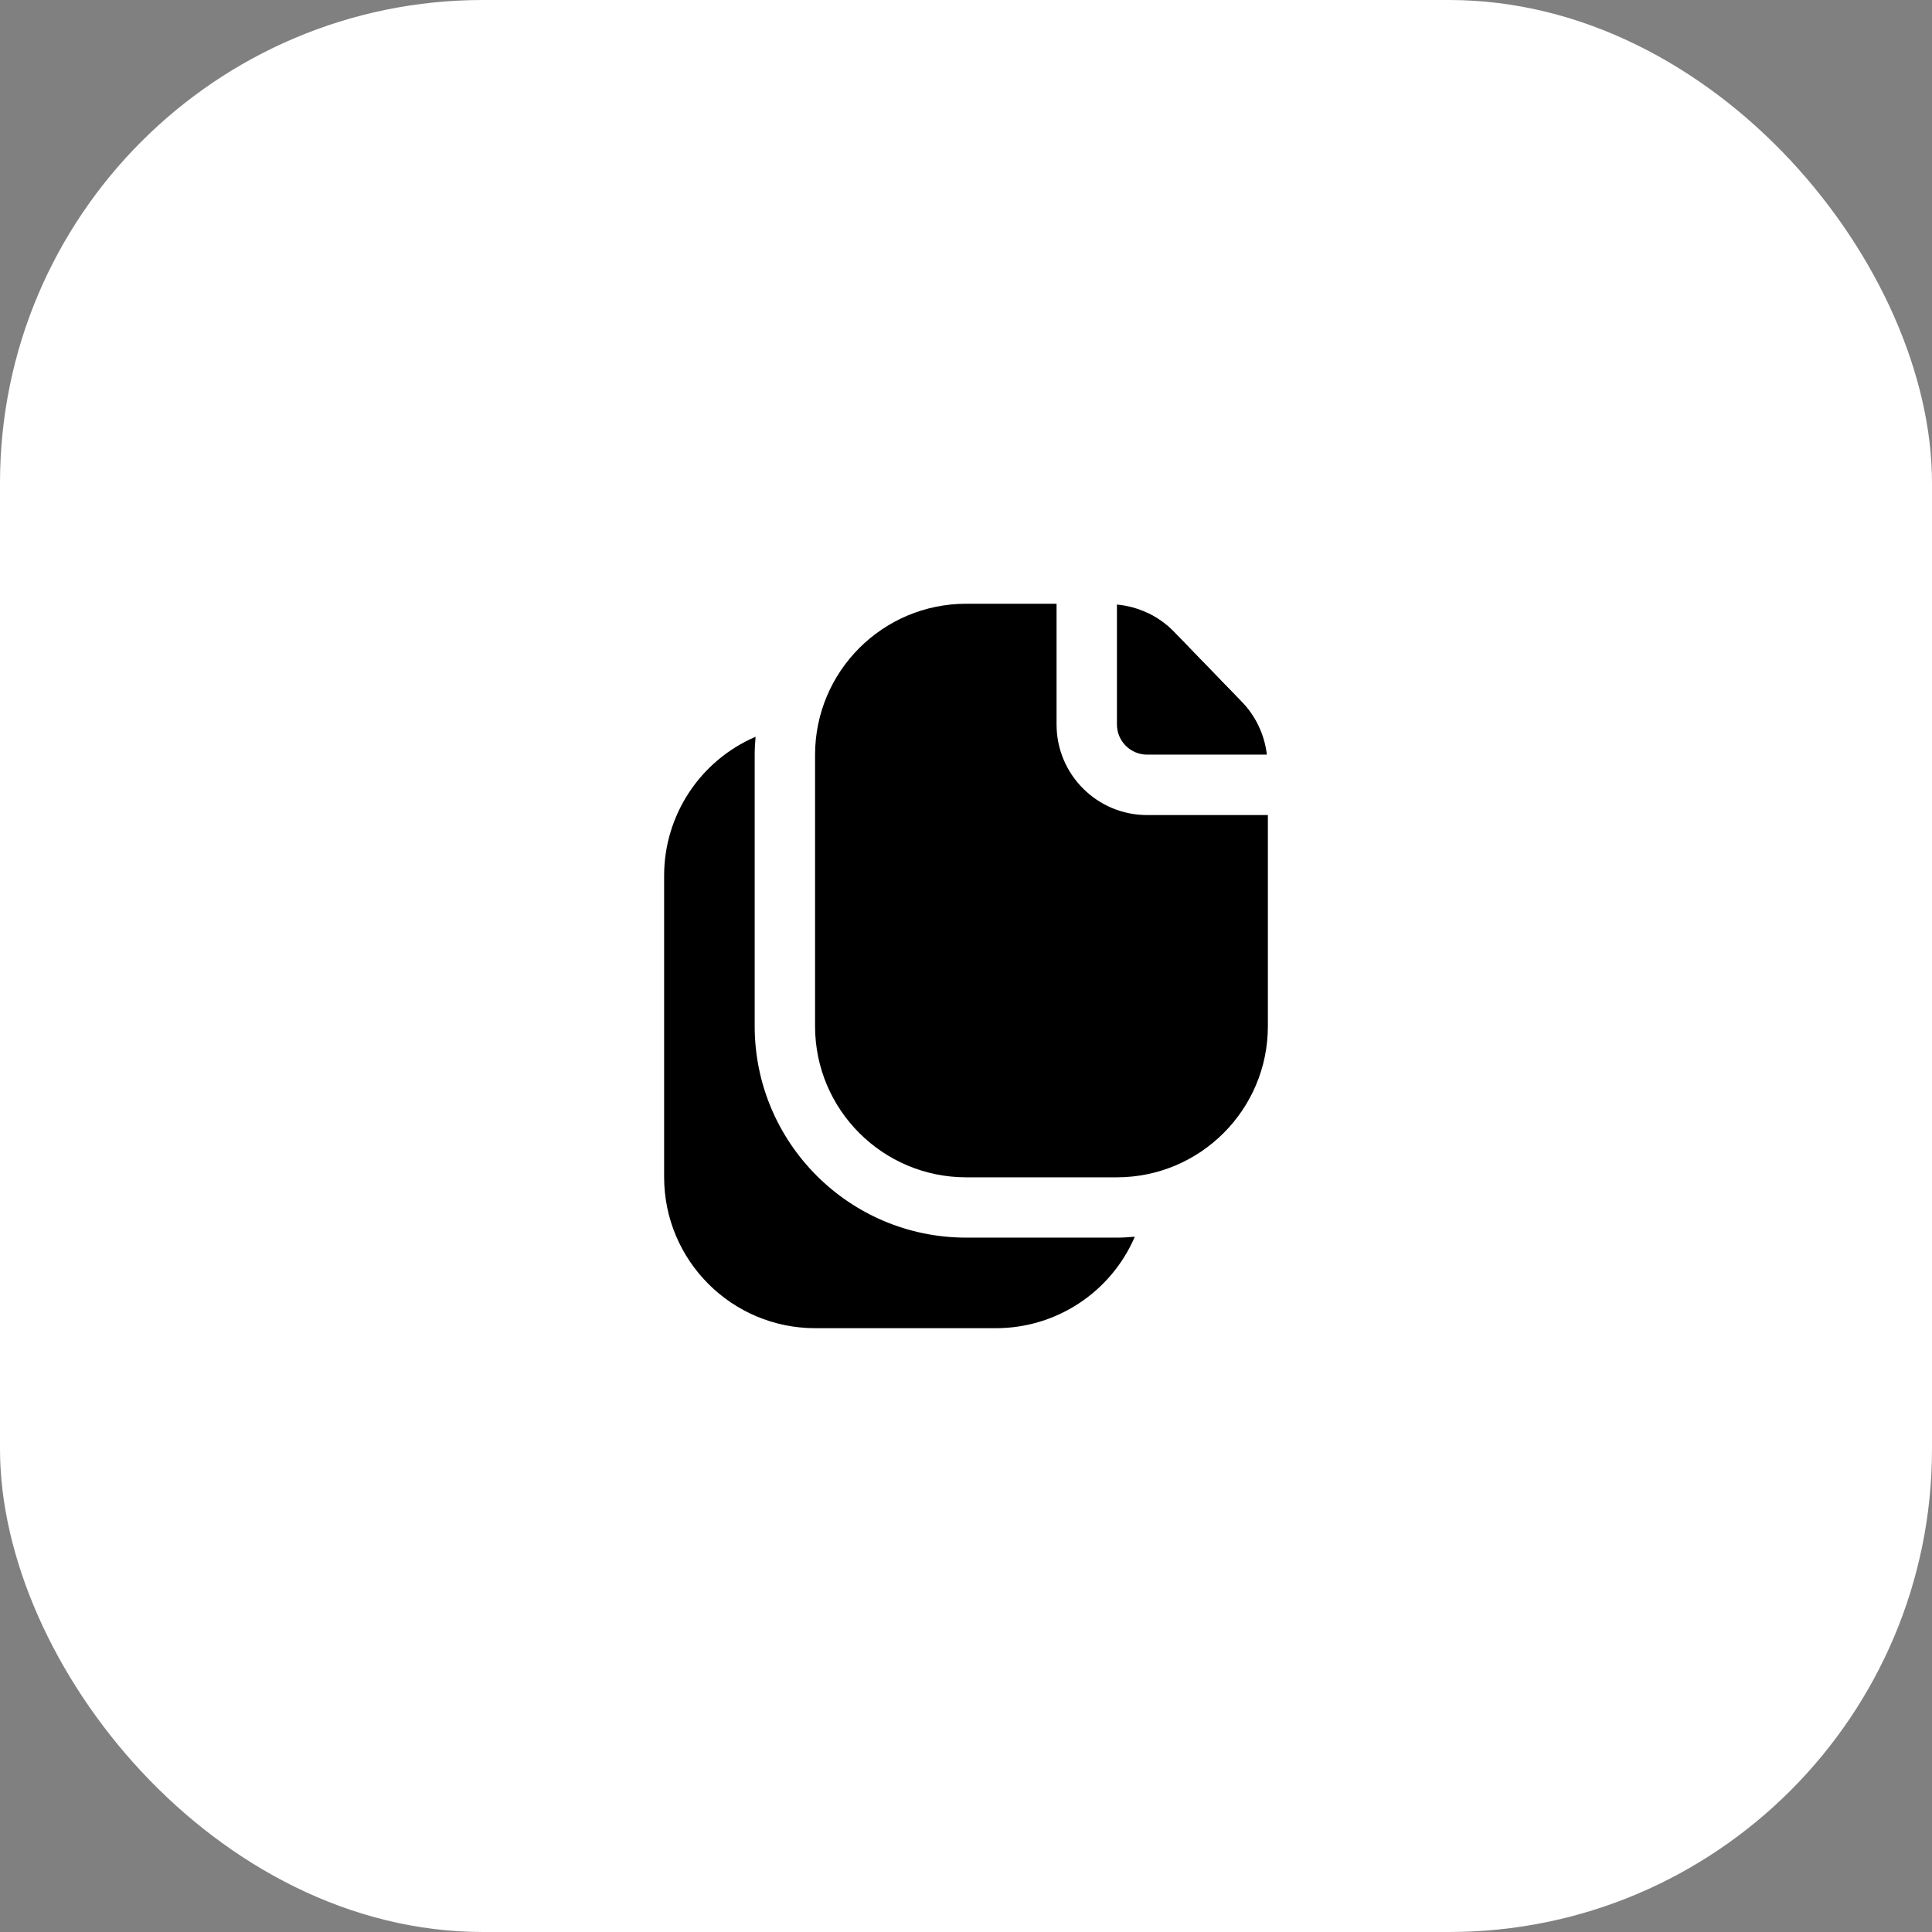
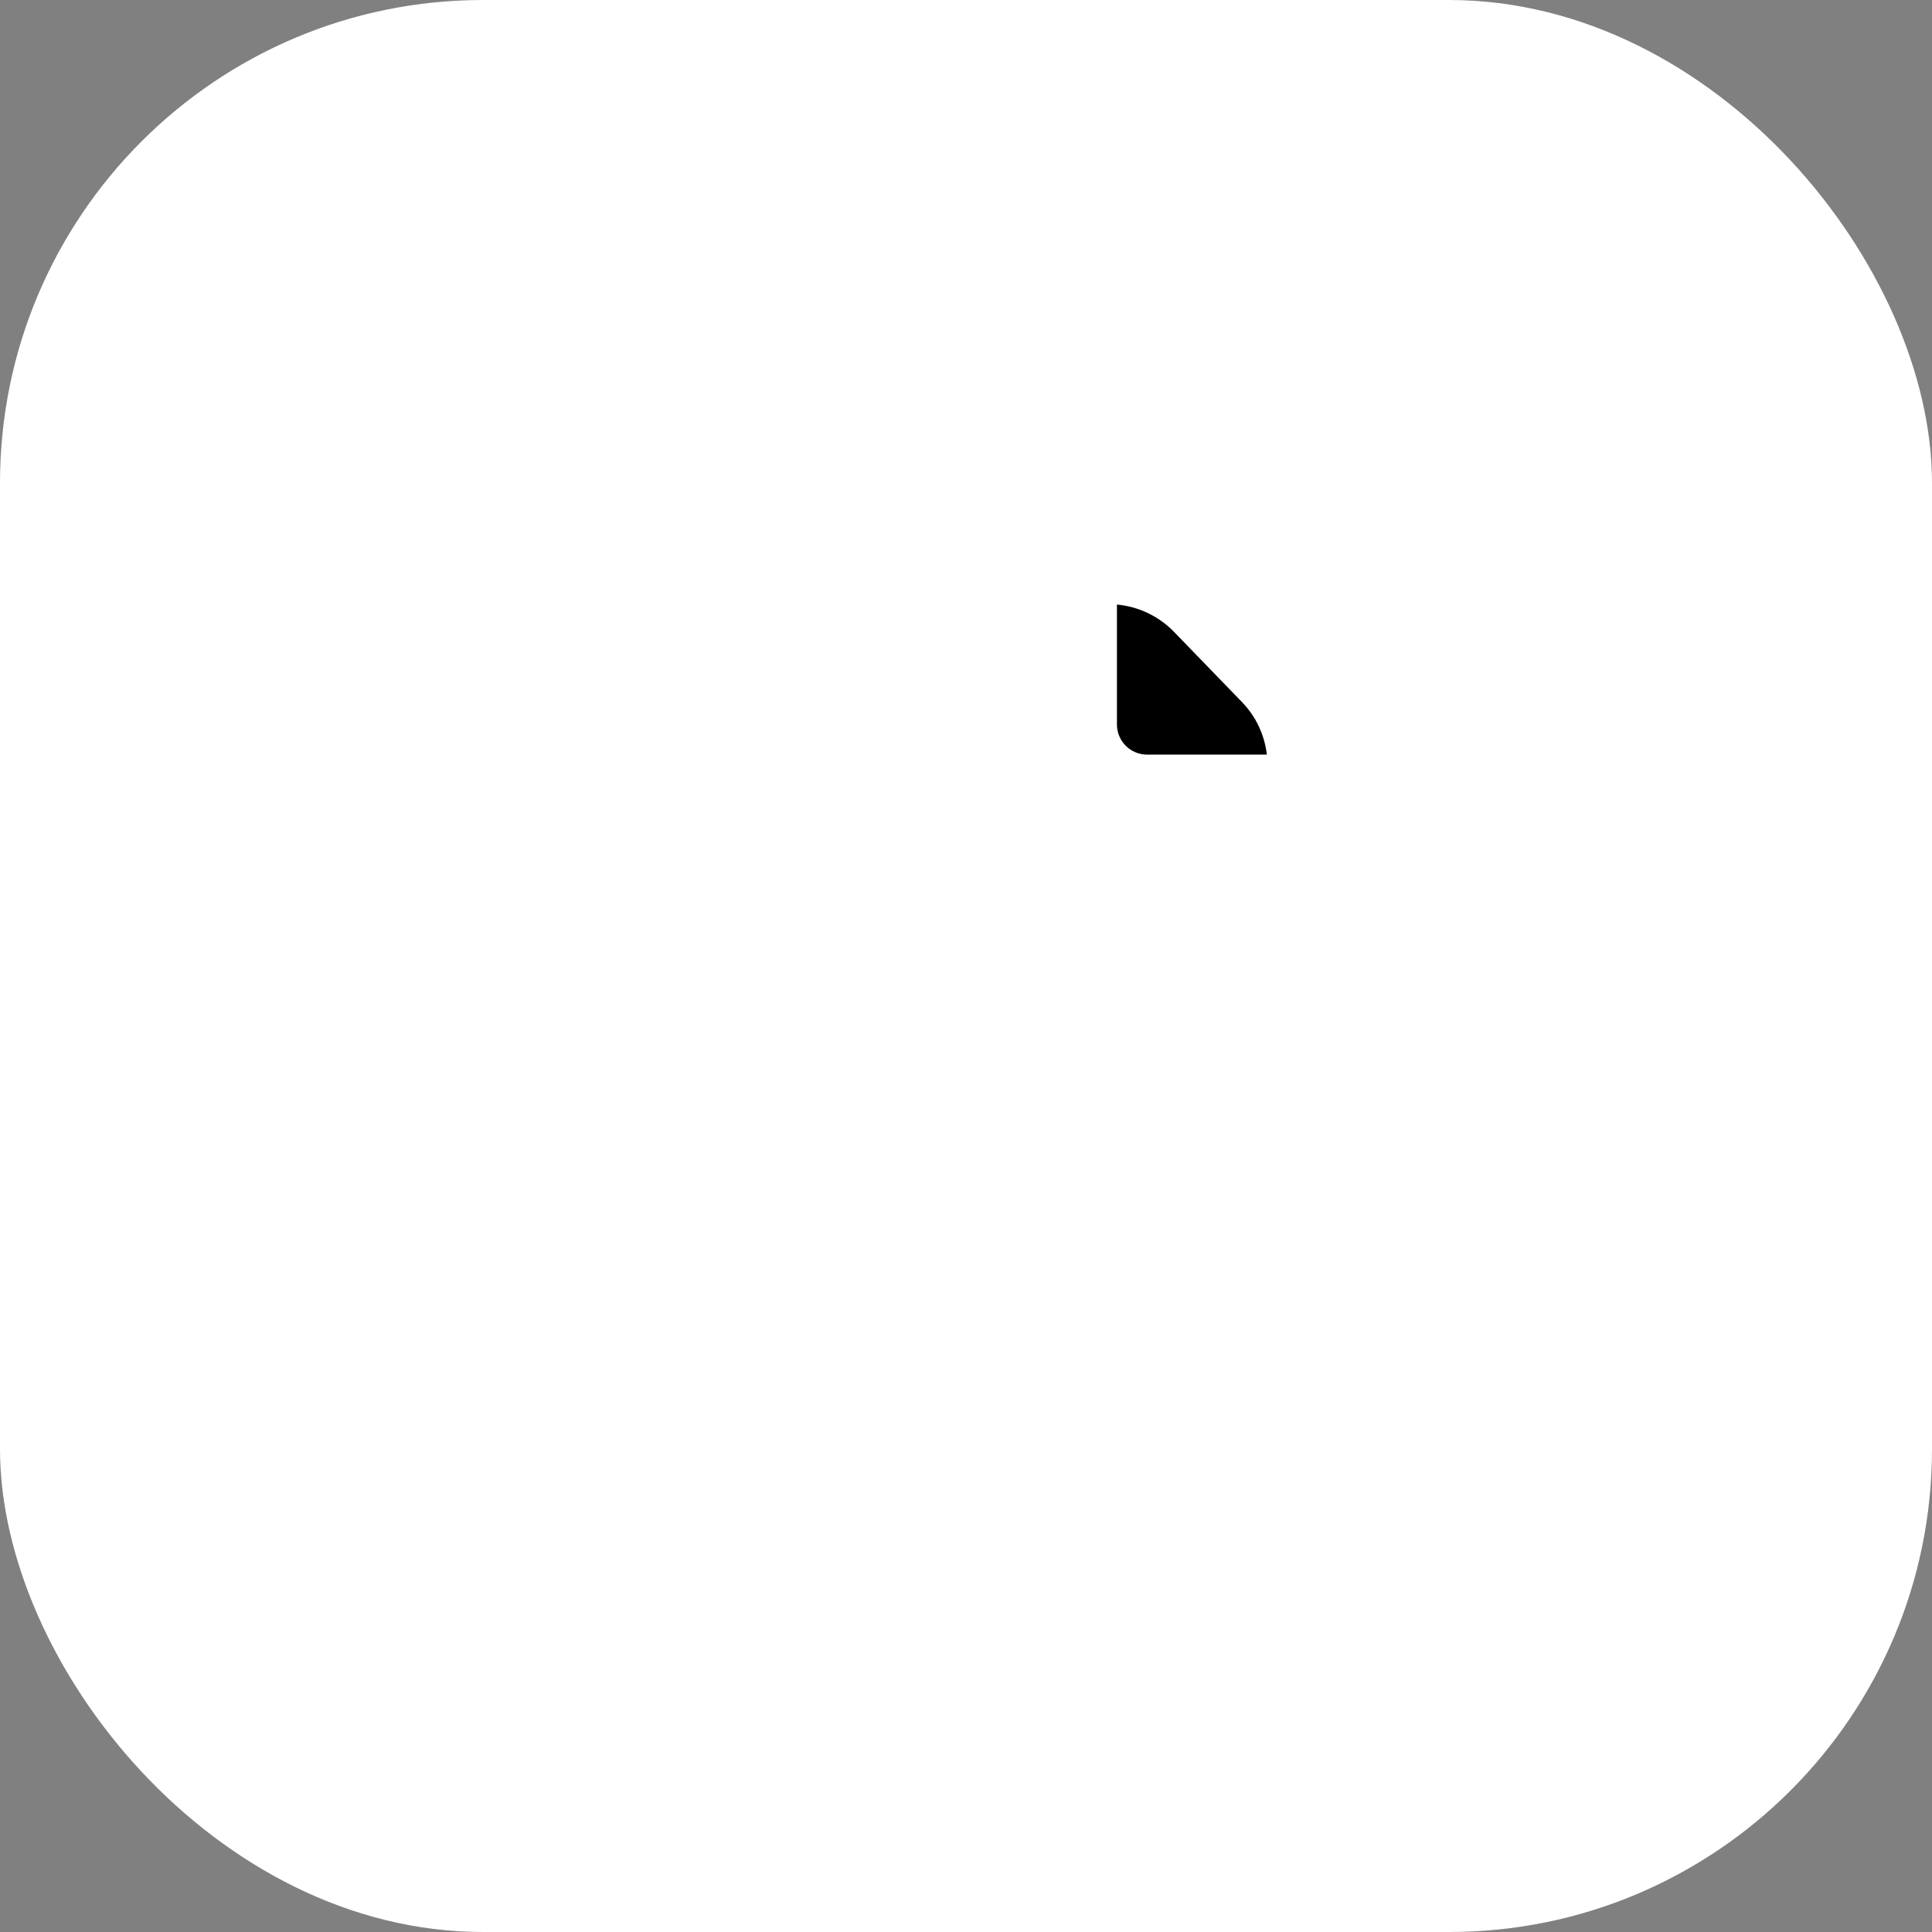
<svg xmlns="http://www.w3.org/2000/svg" width="64" height="64" viewBox="0 0 64 64" fill="none">
  <rect x="0" y="0" width="64" height="64" fill="#808080" stroke="none" />
  <rect width="64" height="64" rx="16" fill="white" style="fill:white;fill-opacity:1;" />
-   <path d="M32 40.998C28.136 40.994 25.004 37.862 25 33.998V24.998C25 24.798 25.013 24.598 25.03 24.406C23.194 25.195 22.003 27 22 28.998V38.998C22.003 41.758 24.24 43.995 27 43.998H33C34.998 43.995 36.803 42.804 37.592 40.968C37.392 40.985 37.2 40.998 37 40.998H32Z" fill="#2D423A" style="fill:#2D423A;fill:color(display-p3 0.176 0.259 0.228);fill-opacity:1;" />
-   <path d="M41.155 23.273L38.871 20.914C38.62 20.659 38.325 20.451 38 20.301V24.001H41.66C41.529 23.734 41.359 23.489 41.155 23.273Z" fill="#2D423A" style="fill:#2D423A;fill:color(display-p3 0.176 0.259 0.228);fill-opacity:1;" />
  <path d="M37 23.998C37 24.551 37.448 24.998 38 24.998H41.966C41.892 24.349 41.607 23.742 41.155 23.27L38.871 20.911C38.371 20.405 37.709 20.092 37 20.027V23.998Z" fill="#2D423A" style="fill:#2D423A;fill:color(display-p3 0.176 0.259 0.228);fill-opacity:1;" />
-   <path d="M35 24V20H32C29.24 20.003 27.003 22.24 27 25V34C27.003 36.76 29.24 38.997 32 39H37C39.76 38.997 41.997 36.76 42 34V27H38C36.343 27 35 25.657 35 24Z" fill="#2D423A" style="fill:#2D423A;fill:color(display-p3 0.176 0.259 0.228);fill-opacity:1;" />
</svg>